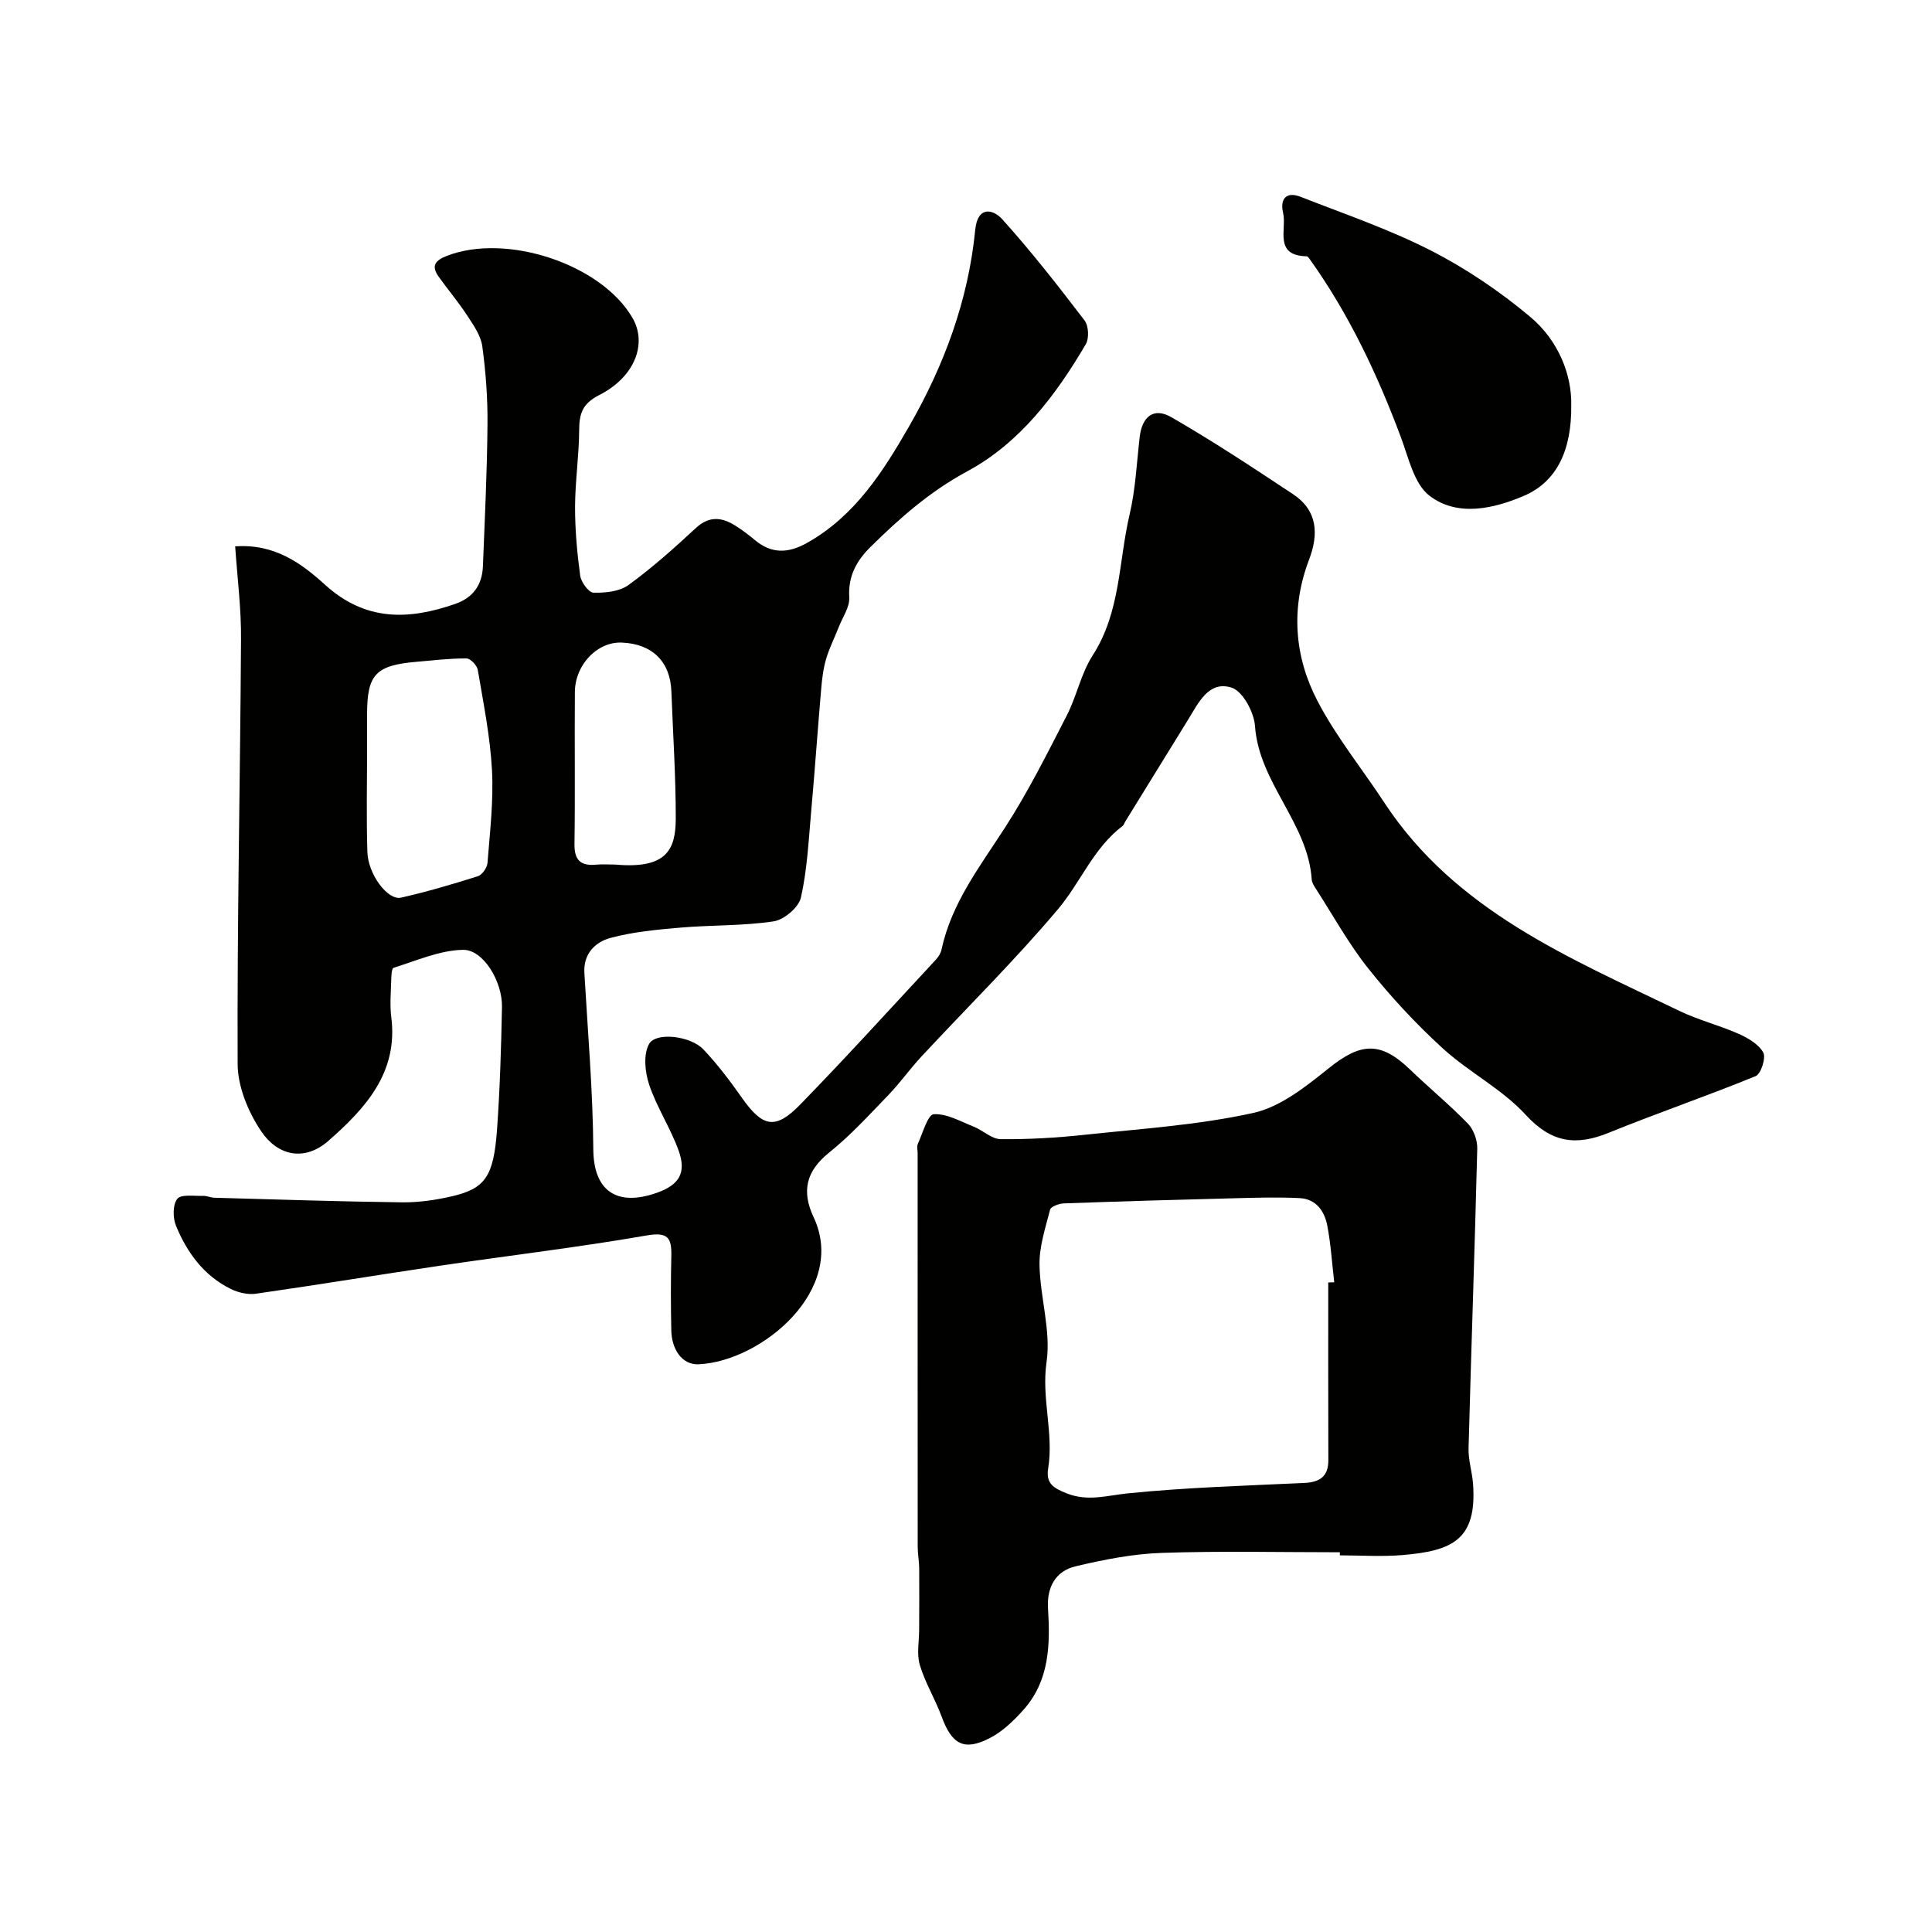
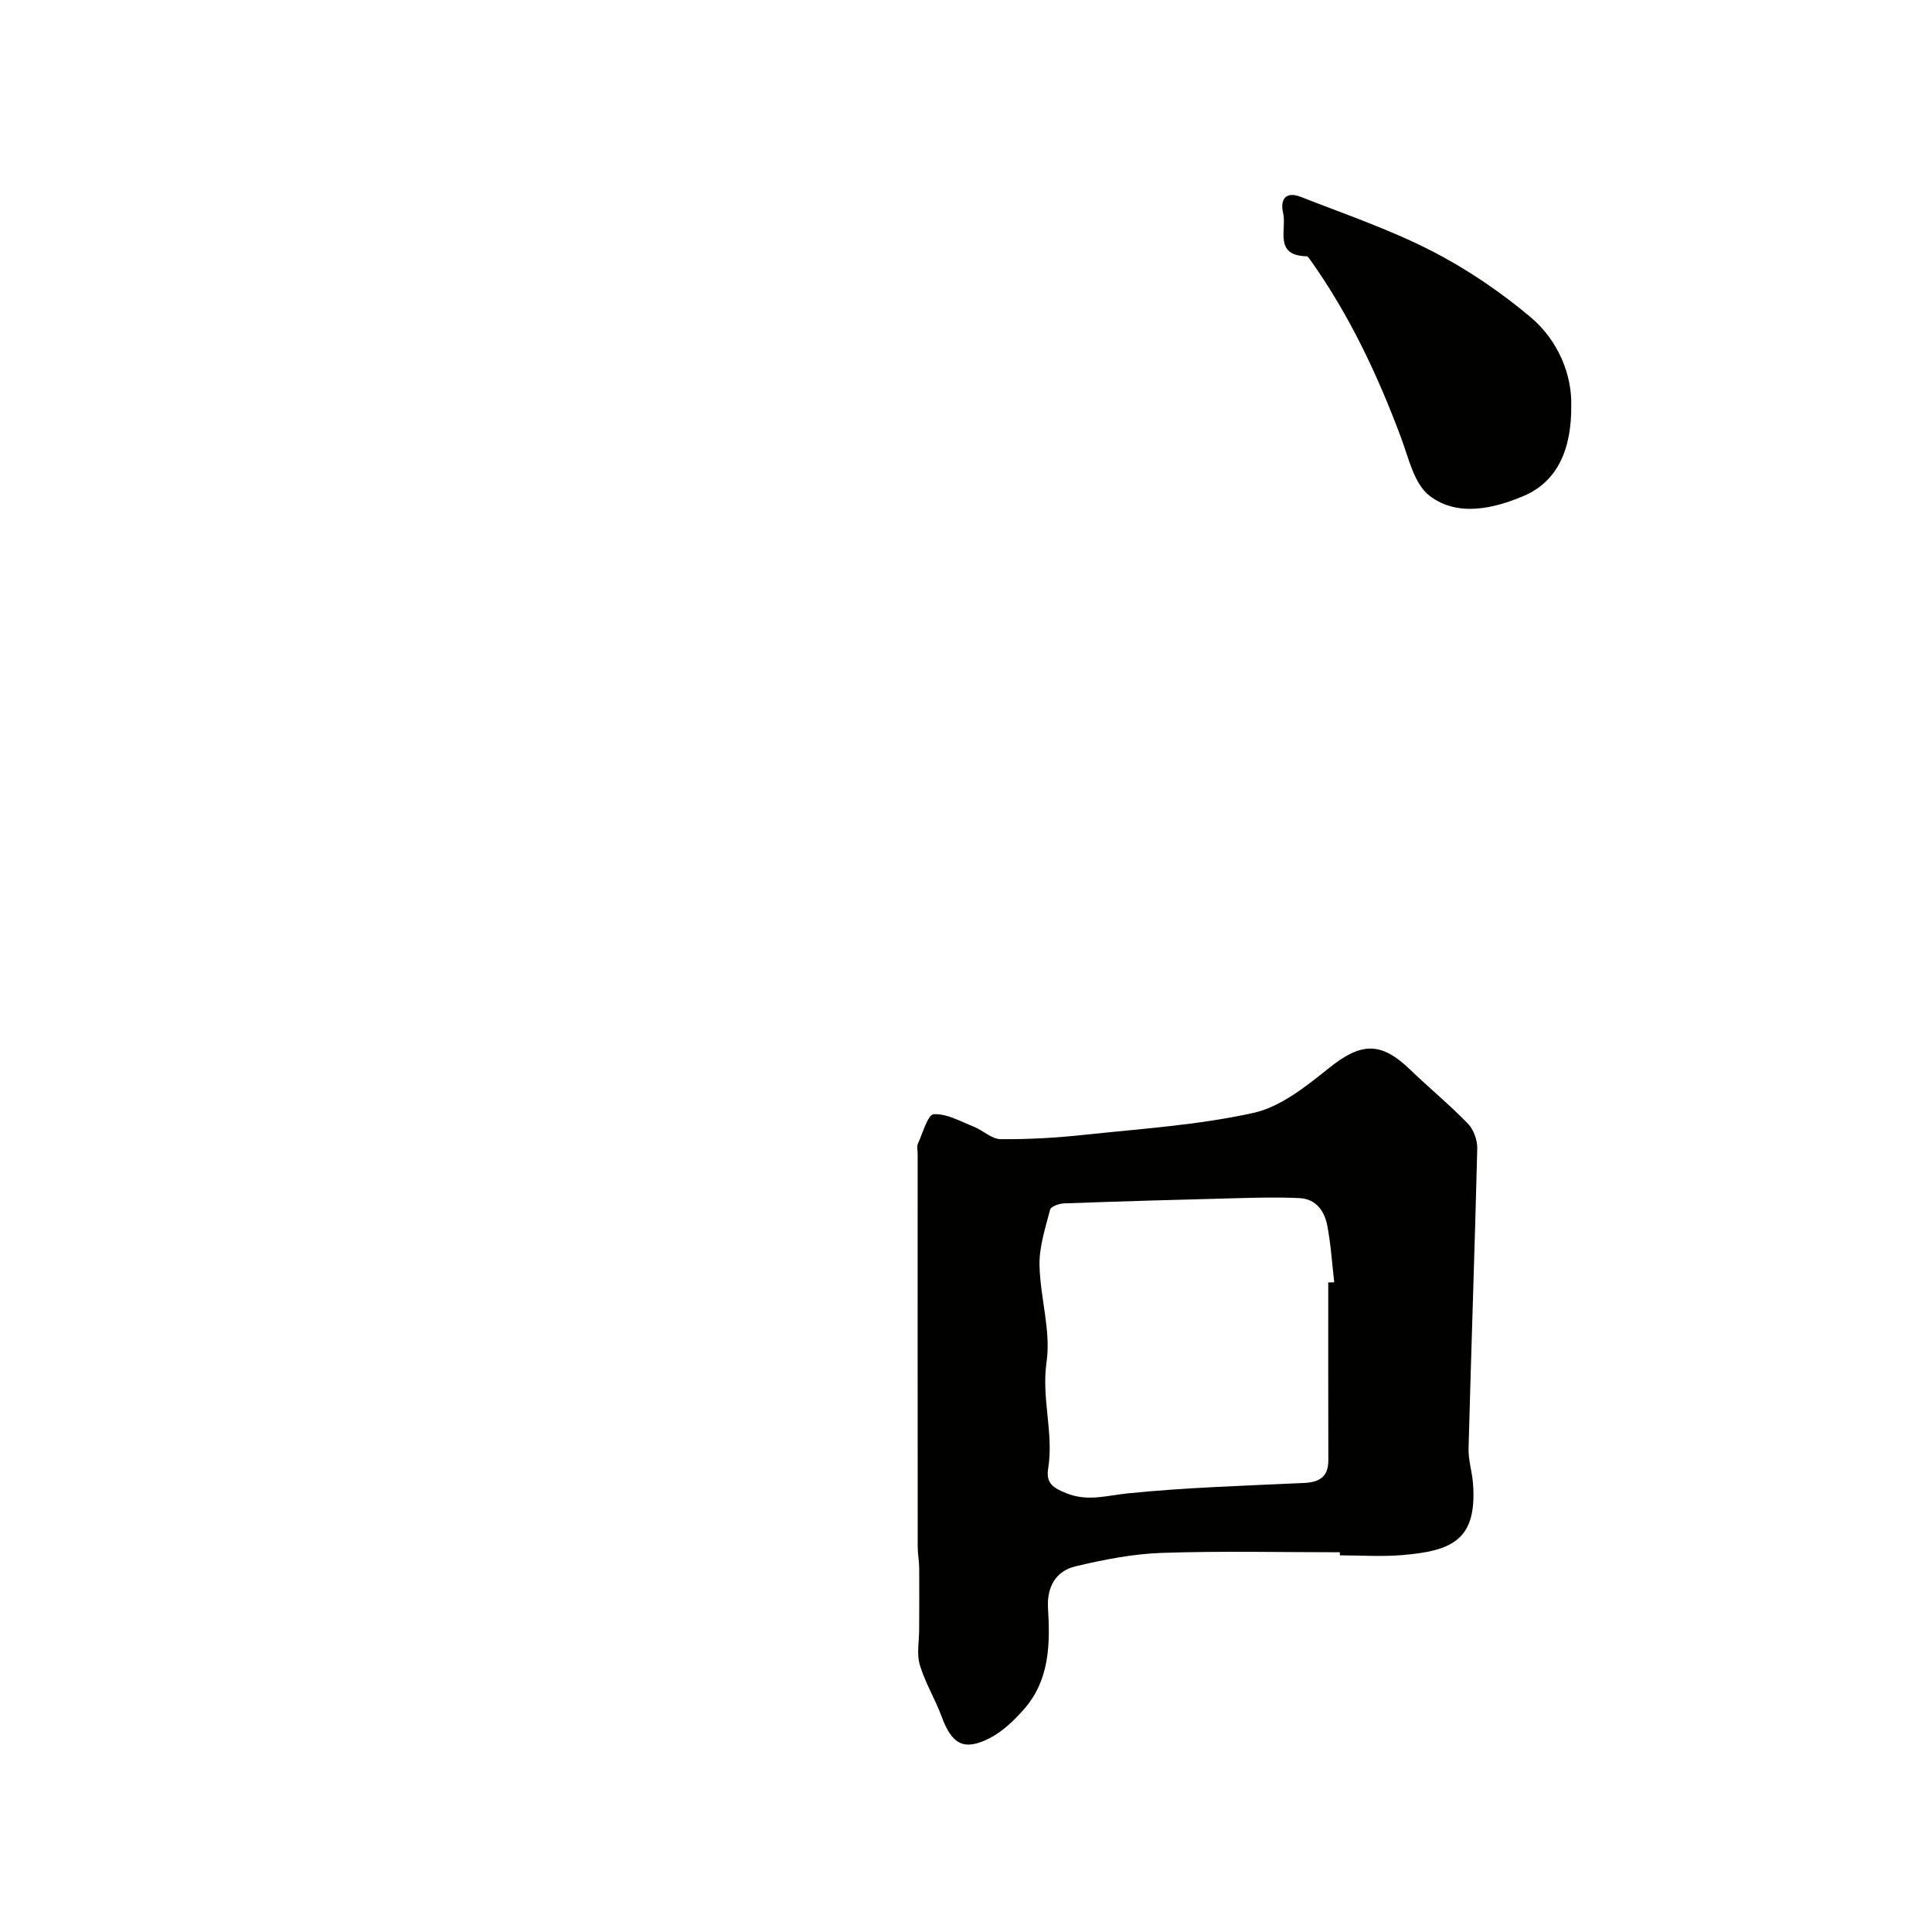
<svg xmlns="http://www.w3.org/2000/svg" enable-background="new 0 0 400 400" viewBox="0 0 400 400">
  <g fill="#010100">
-     <path d="m48.69 113.12c8.21-.59 13.78 3.57 18.62 7.96 8.37 7.58 17.29 7.32 26.97 3.94 3.7-1.29 5.55-3.96 5.7-7.76.39-9.76.86-19.53.95-29.3.05-5.43-.34-10.9-1.08-16.28-.31-2.24-1.85-4.41-3.15-6.4-1.81-2.77-3.97-5.31-5.89-8.01-1.61-2.26-.67-3.38 1.74-4.31 12.36-4.76 31.95 1.73 38.4 12.86 3.08 5.3.54 12.19-6.88 15.97-3.54 1.81-4.14 3.88-4.16 7.3-.03 5.27-.83 10.53-.85 15.8-.01 4.76.42 9.55 1.06 14.28.18 1.35 1.76 3.51 2.74 3.54 2.44.06 5.39-.23 7.25-1.58 4.91-3.57 9.47-7.64 13.93-11.78 2.81-2.61 5.43-2.28 8.27-.48 1.38.88 2.7 1.86 3.94 2.91 3.5 2.95 6.98 2.8 10.88.6 9.89-5.58 15.68-14.71 21.08-24.09 7.26-12.63 12.27-26.11 13.7-40.71.49-5 3.7-4.29 5.6-2.18 6.03 6.67 11.57 13.8 17.04 20.95.84 1.11.97 3.7.25 4.92-6.2 10.58-13.69 20.46-24.52 26.3-7.75 4.18-13.96 9.66-20.03 15.65-2.92 2.88-4.69 6.06-4.42 10.47.12 1.99-1.37 4.08-2.17 6.12-.87 2.22-1.96 4.37-2.63 6.64-.59 2.02-.84 4.16-1.02 6.26-.72 8.37-1.3 16.76-2.05 25.12-.54 6.03-.82 12.14-2.14 18.01-.46 2.03-3.5 4.6-5.65 4.92-6.34.95-12.85.74-19.26 1.29-4.87.42-9.81.87-14.5 2.13-3.15.85-5.66 3.25-5.42 7.26.7 12.19 1.76 24.37 1.85 36.57.07 8.52 4.82 11.89 13.17 8.94 4.6-1.63 6.16-4.12 4.49-8.74-1.68-4.66-4.51-8.93-6.09-13.62-.88-2.6-1.24-6.27-.03-8.44 1.43-2.55 8.61-1.67 11.24 1.11 2.92 3.08 5.51 6.51 7.96 9.99 4.29 6.1 6.91 6.75 12.06 1.47 9.57-9.82 18.78-19.98 28.12-30.03.53-.57 1.01-1.34 1.17-2.09 2.07-9.63 7.94-17.19 13.13-25.23 4.78-7.39 8.74-15.33 12.78-23.18 2.08-4.04 2.97-8.76 5.4-12.52 5.78-8.96 5.34-19.39 7.63-29.14 1.23-5.23 1.47-10.69 2.09-16.05.49-4.23 2.9-6.21 6.54-4.11 8.61 4.95 16.91 10.45 25.2 15.94 5.11 3.38 5.34 8.28 3.33 13.55-3.8 9.99-3.08 19.97 1.69 29.17 3.86 7.45 9.27 14.1 13.9 21.16 14.72 22.4 38.38 32.15 61.13 43.13 3.92 1.89 8.23 2.95 12.21 4.72 1.95.87 4.16 2.15 5.11 3.88.59 1.08-.48 4.43-1.58 4.88-10.05 4.12-20.34 7.63-30.4 11.72-6.8 2.77-11.89 2.1-17.22-3.72-4.9-5.35-11.78-8.82-17.19-13.77-5.53-5.06-10.7-10.62-15.37-16.49-4.12-5.17-7.34-11.06-10.94-16.64-.35-.55-.75-1.18-.79-1.79-.77-11.73-10.91-19.97-11.75-31.81-.2-2.86-2.54-7.19-4.83-7.93-4.76-1.52-6.88 3.17-9.04 6.67-4.35 7.04-8.69 14.08-13.03 21.12-.17.28-.26.66-.5.84-6.04 4.56-8.73 11.73-13.4 17.26-8.93 10.59-18.85 20.36-28.3 30.53-2.35 2.53-4.35 5.38-6.74 7.86-3.99 4.13-7.88 8.42-12.34 11.99-4.8 3.85-5.71 8.03-3.2 13.37 7.04 14.95-10.71 29.82-23.77 30.45-3.55.17-5.61-3.22-5.69-6.94-.12-5.16-.12-10.33 0-15.5.09-3.75-.71-5-5.12-4.23-14.15 2.46-28.42 4.14-42.63 6.24-12.76 1.89-25.48 3.99-38.25 5.82-1.66.24-3.65-.22-5.18-.97-5.57-2.73-9.07-7.51-11.36-13.07-.68-1.64-.71-4.36.25-5.6.76-.99 3.46-.56 5.31-.62.8-.03 1.61.37 2.42.39 12.93.36 25.86.79 38.8.95 3.41.04 6.91-.46 10.25-1.23 6.99-1.61 8.73-4.09 9.43-13.91.6-8.41.85-16.86 1.02-25.29.11-5.27-3.87-11.94-8.09-11.85-4.82.1-9.61 2.25-14.35 3.72-.42.13-.47 1.78-.5 2.73-.07 2.5-.29 5.03.02 7.49 1.47 11.49-5.4 18.91-12.97 25.57-5.01 4.41-10.54 3.12-13.94-1.91-2.7-3.99-4.89-9.27-4.9-13.98-.12-29.26.53-58.53.7-87.79.07-6.37-.76-12.75-1.21-19.36zm27.31 41.77c0 7.17-.16 14.34.06 21.49.14 4.65 4.22 10.09 6.97 9.47 5.36-1.22 10.65-2.77 15.89-4.43.9-.28 1.93-1.76 2.01-2.76.5-6.39 1.27-12.83.93-19.19-.37-6.96-1.77-13.87-2.94-20.77-.16-.94-1.53-2.38-2.34-2.38-3.42-.02-6.84.4-10.25.69-8.55.72-10.33 2.6-10.33 10.9zm51.39 24.11c10.53.94 12.51-2.98 12.52-9.53.01-8.78-.58-17.57-.91-26.35-.23-6.16-3.98-9.83-10.28-10.08-5.04-.2-9.65 4.54-9.7 10.24-.08 10.49.07 20.99-.08 31.48-.04 3.33 1.27 4.55 4.45 4.26 1.33-.12 2.67-.02 4-.02z" />
-     <path d="m277.4 321.38c-12.28 0-24.58-.29-36.85.13-5.99.2-12.02 1.39-17.87 2.78-4.12.98-5.97 4.31-5.7 8.68.46 7.49.32 14.94-5.03 20.97-2.02 2.27-4.36 4.54-7.02 5.91-5.34 2.75-7.86 1.31-9.98-4.46-1.33-3.62-3.41-6.99-4.51-10.67-.68-2.26-.14-4.88-.14-7.34.01-4.24.05-8.47.01-12.71-.01-1.48-.31-2.96-.31-4.44-.02-27.14-.01-54.29-.01-81.43 0-.67-.21-1.43.04-1.98 1.01-2.2 2.06-6.06 3.28-6.13 2.71-.17 5.57 1.5 8.3 2.58 1.91.76 3.7 2.56 5.56 2.58 5.75.06 11.54-.28 17.26-.89 11.72-1.26 23.59-2.01 35.05-4.54 5.66-1.25 10.94-5.5 15.67-9.29 6.62-5.31 10.71-5.56 16.83.35 3.92 3.78 8.15 7.25 11.94 11.16 1.19 1.23 1.97 3.44 1.93 5.17-.51 20.68-1.25 41.35-1.8 62.03-.07 2.42.73 4.85.92 7.3.89 11.74-4.39 13.95-14.59 14.82-4.3.36-8.65.06-12.98.06.01-.23.01-.44 0-.64zm-2.4-55.86c.41-.01.83-.03 1.24-.04-.46-3.91-.7-7.87-1.44-11.73-.57-2.99-2.32-5.52-5.7-5.69-4.32-.22-8.66-.1-12.99.01-11.96.3-23.92.65-35.87 1.08-.99.04-2.66.65-2.83 1.3-.97 3.77-2.26 7.64-2.19 11.45.12 6.72 2.4 13.6 1.46 20.08-1.1 7.55 1.52 14.73.33 22.07-.5 3.06 1.09 4.04 3.8 5.12 4.4 1.76 8.32.46 12.63.02 12.14-1.23 24.38-1.59 36.58-2.16 3.23-.15 5.01-1.33 5-4.72-.04-12.26-.02-24.52-.02-36.79z" />
+     <path d="m277.4 321.38c-12.28 0-24.58-.29-36.85.13-5.99.2-12.02 1.39-17.87 2.78-4.12.98-5.97 4.31-5.7 8.68.46 7.49.32 14.94-5.03 20.97-2.02 2.27-4.36 4.54-7.02 5.91-5.34 2.75-7.86 1.31-9.98-4.46-1.33-3.62-3.41-6.99-4.51-10.67-.68-2.26-.14-4.88-.14-7.34.01-4.24.05-8.47.01-12.71-.01-1.48-.31-2.96-.31-4.44-.02-27.14-.01-54.29-.01-81.43 0-.67-.21-1.43.04-1.98 1.01-2.2 2.06-6.06 3.28-6.13 2.71-.17 5.57 1.5 8.3 2.58 1.91.76 3.7 2.56 5.56 2.58 5.75.06 11.54-.28 17.26-.89 11.72-1.26 23.59-2.01 35.05-4.54 5.66-1.25 10.94-5.5 15.67-9.29 6.62-5.31 10.71-5.56 16.83.35 3.92 3.78 8.15 7.25 11.94 11.16 1.19 1.23 1.97 3.44 1.93 5.17-.51 20.68-1.25 41.35-1.8 62.03-.07 2.42.73 4.85.92 7.3.89 11.74-4.39 13.95-14.59 14.82-4.3.36-8.65.06-12.98.06.01-.23.01-.44 0-.64zm-2.4-55.86c.41-.01.83-.03 1.24-.04-.46-3.91-.7-7.87-1.44-11.73-.57-2.99-2.32-5.52-5.7-5.69-4.32-.22-8.66-.1-12.99.01-11.96.3-23.92.65-35.87 1.08-.99.04-2.66.65-2.83 1.3-.97 3.77-2.26 7.64-2.19 11.45.12 6.72 2.4 13.6 1.46 20.08-1.1 7.55 1.52 14.73.33 22.07-.5 3.06 1.09 4.04 3.8 5.12 4.4 1.76 8.32.46 12.63.02 12.14-1.23 24.38-1.59 36.58-2.16 3.23-.15 5.01-1.33 5-4.72-.04-12.26-.02-24.52-.02-36.79" />
    <path d="m325.31 83.88c.11 9.26-2.95 15.86-9.83 18.79-6.11 2.6-13.7 4.45-19.54-.05-3.16-2.44-4.29-7.76-5.85-11.96-4.87-13.05-10.76-25.55-18.87-36.93-.19-.27-.46-.67-.71-.67-6.87-.15-4.05-5.63-4.86-9-.67-2.79.61-4.5 3.6-3.32 9.06 3.55 18.34 6.71 26.98 11.12 7.31 3.73 14.28 8.46 20.58 13.73 5.91 4.95 8.63 12.1 8.5 18.29z" />
  </g>
</svg>